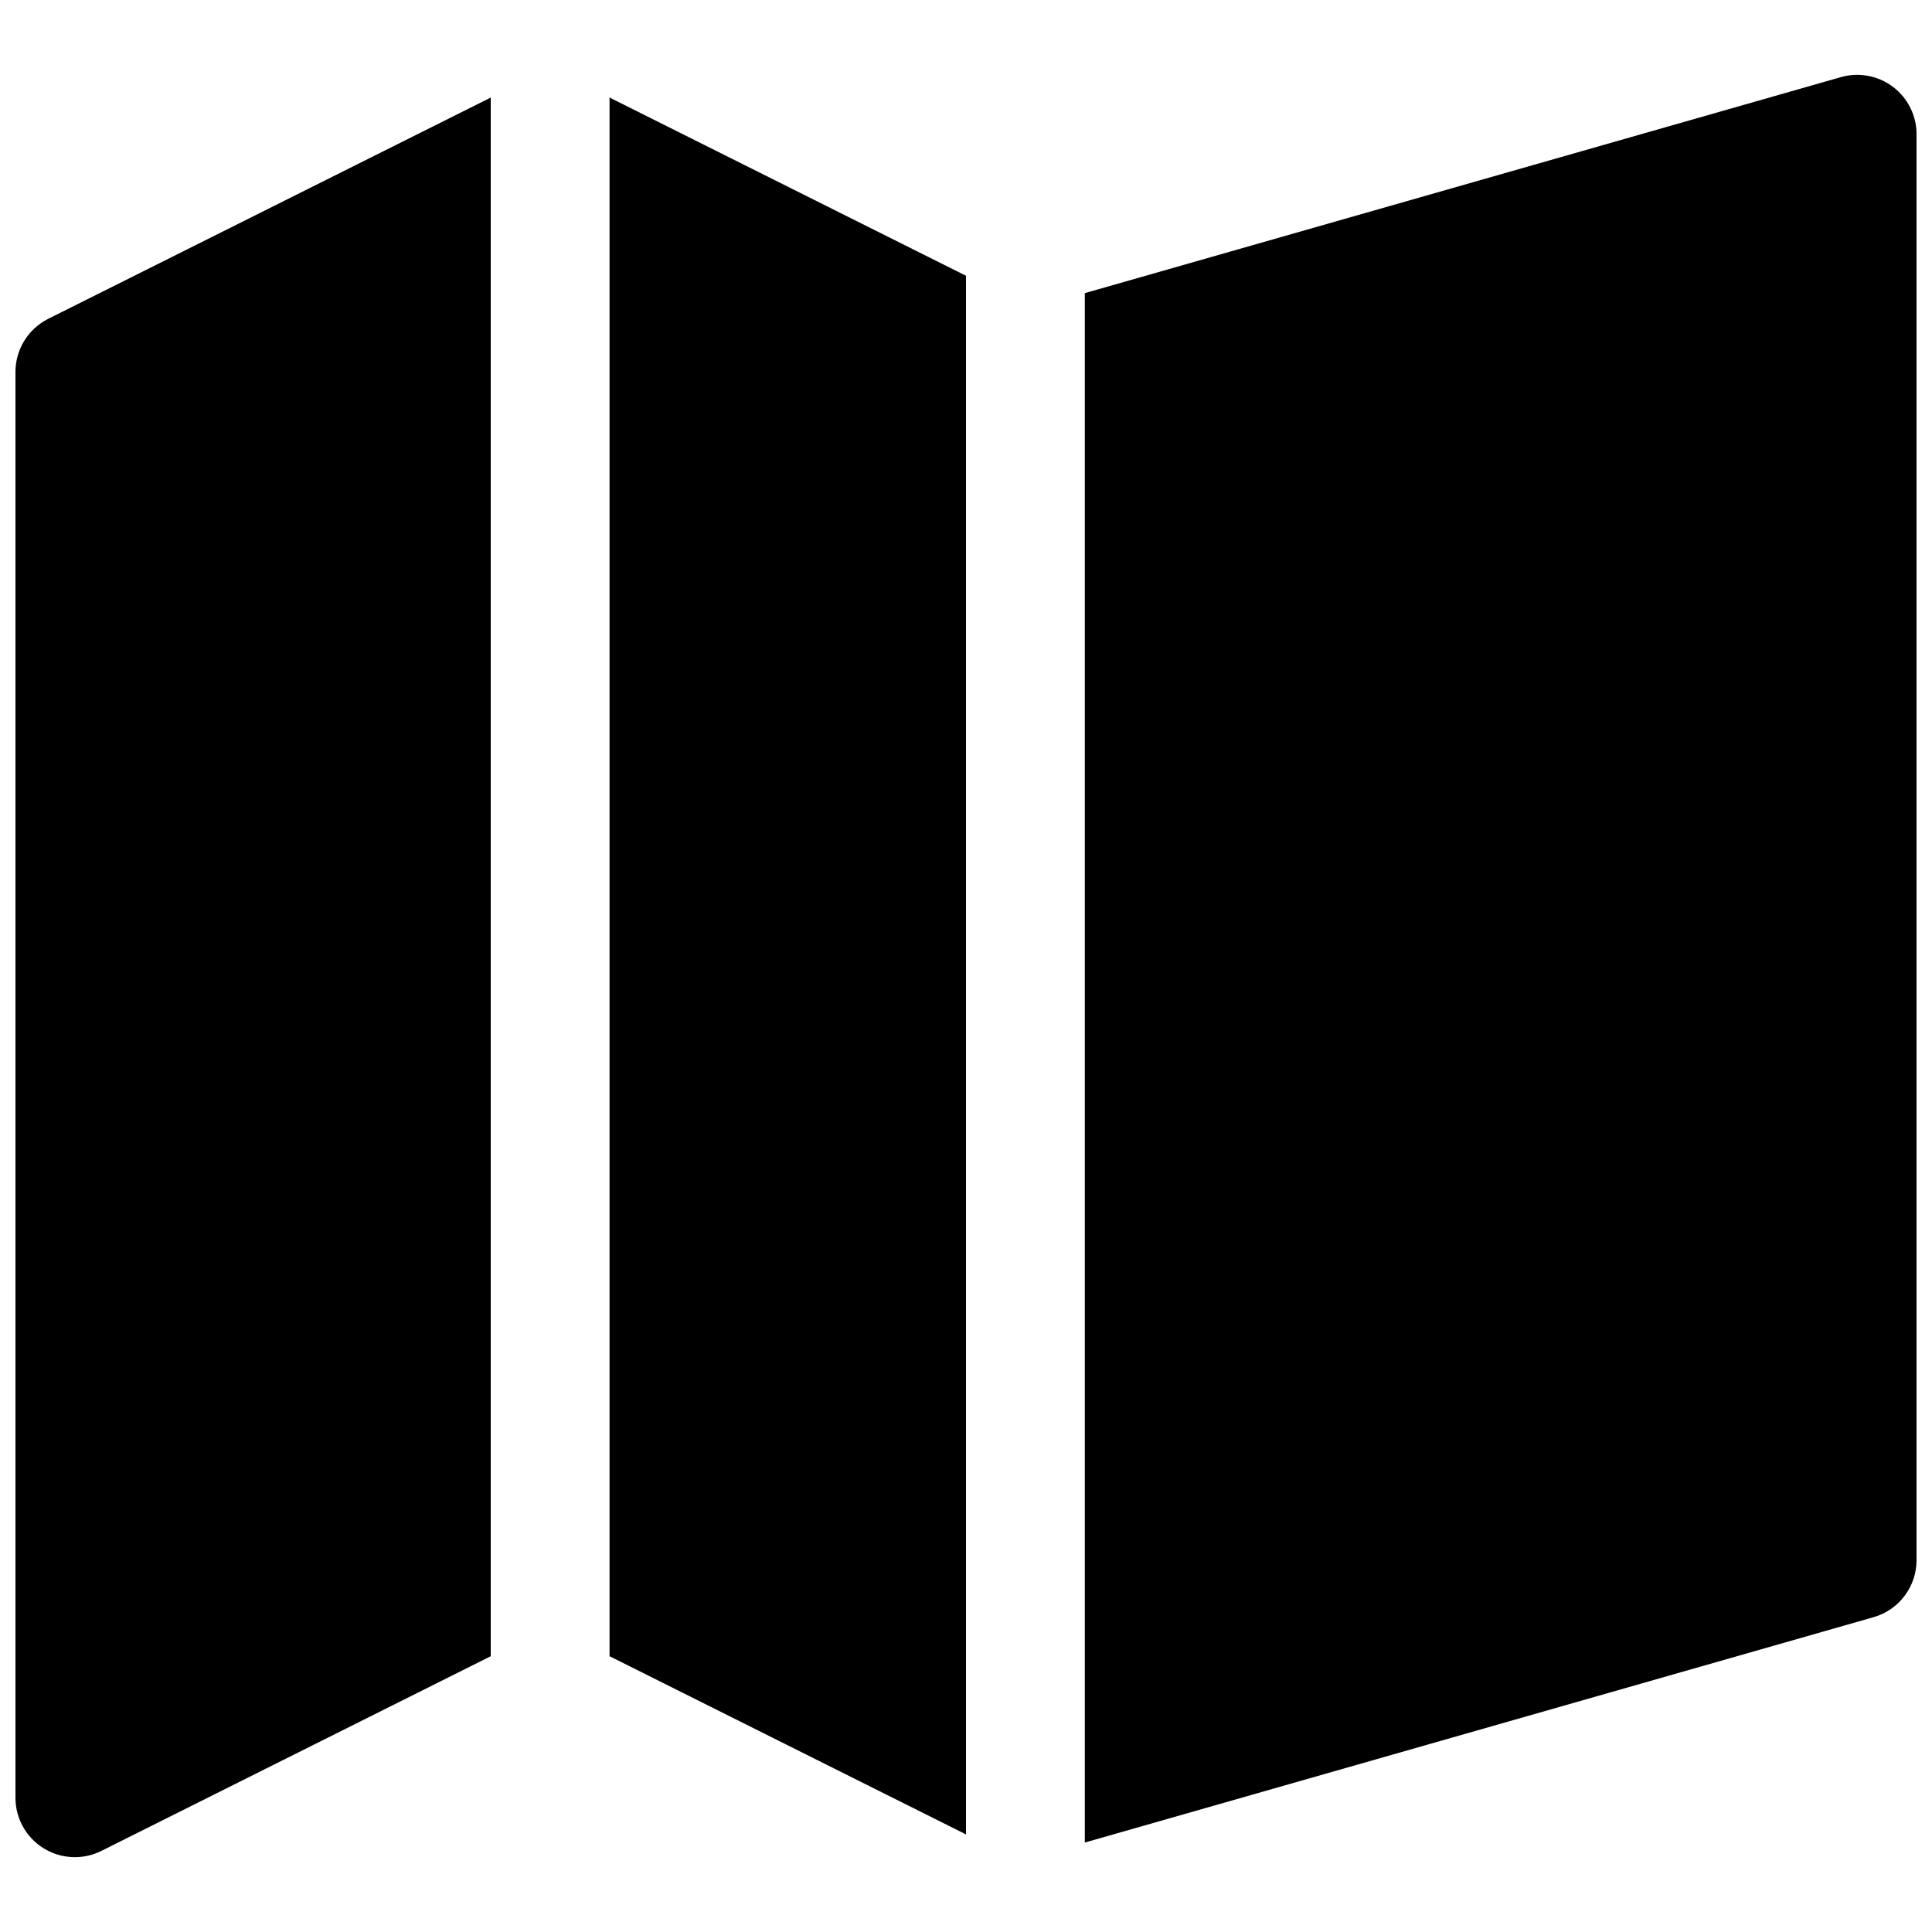
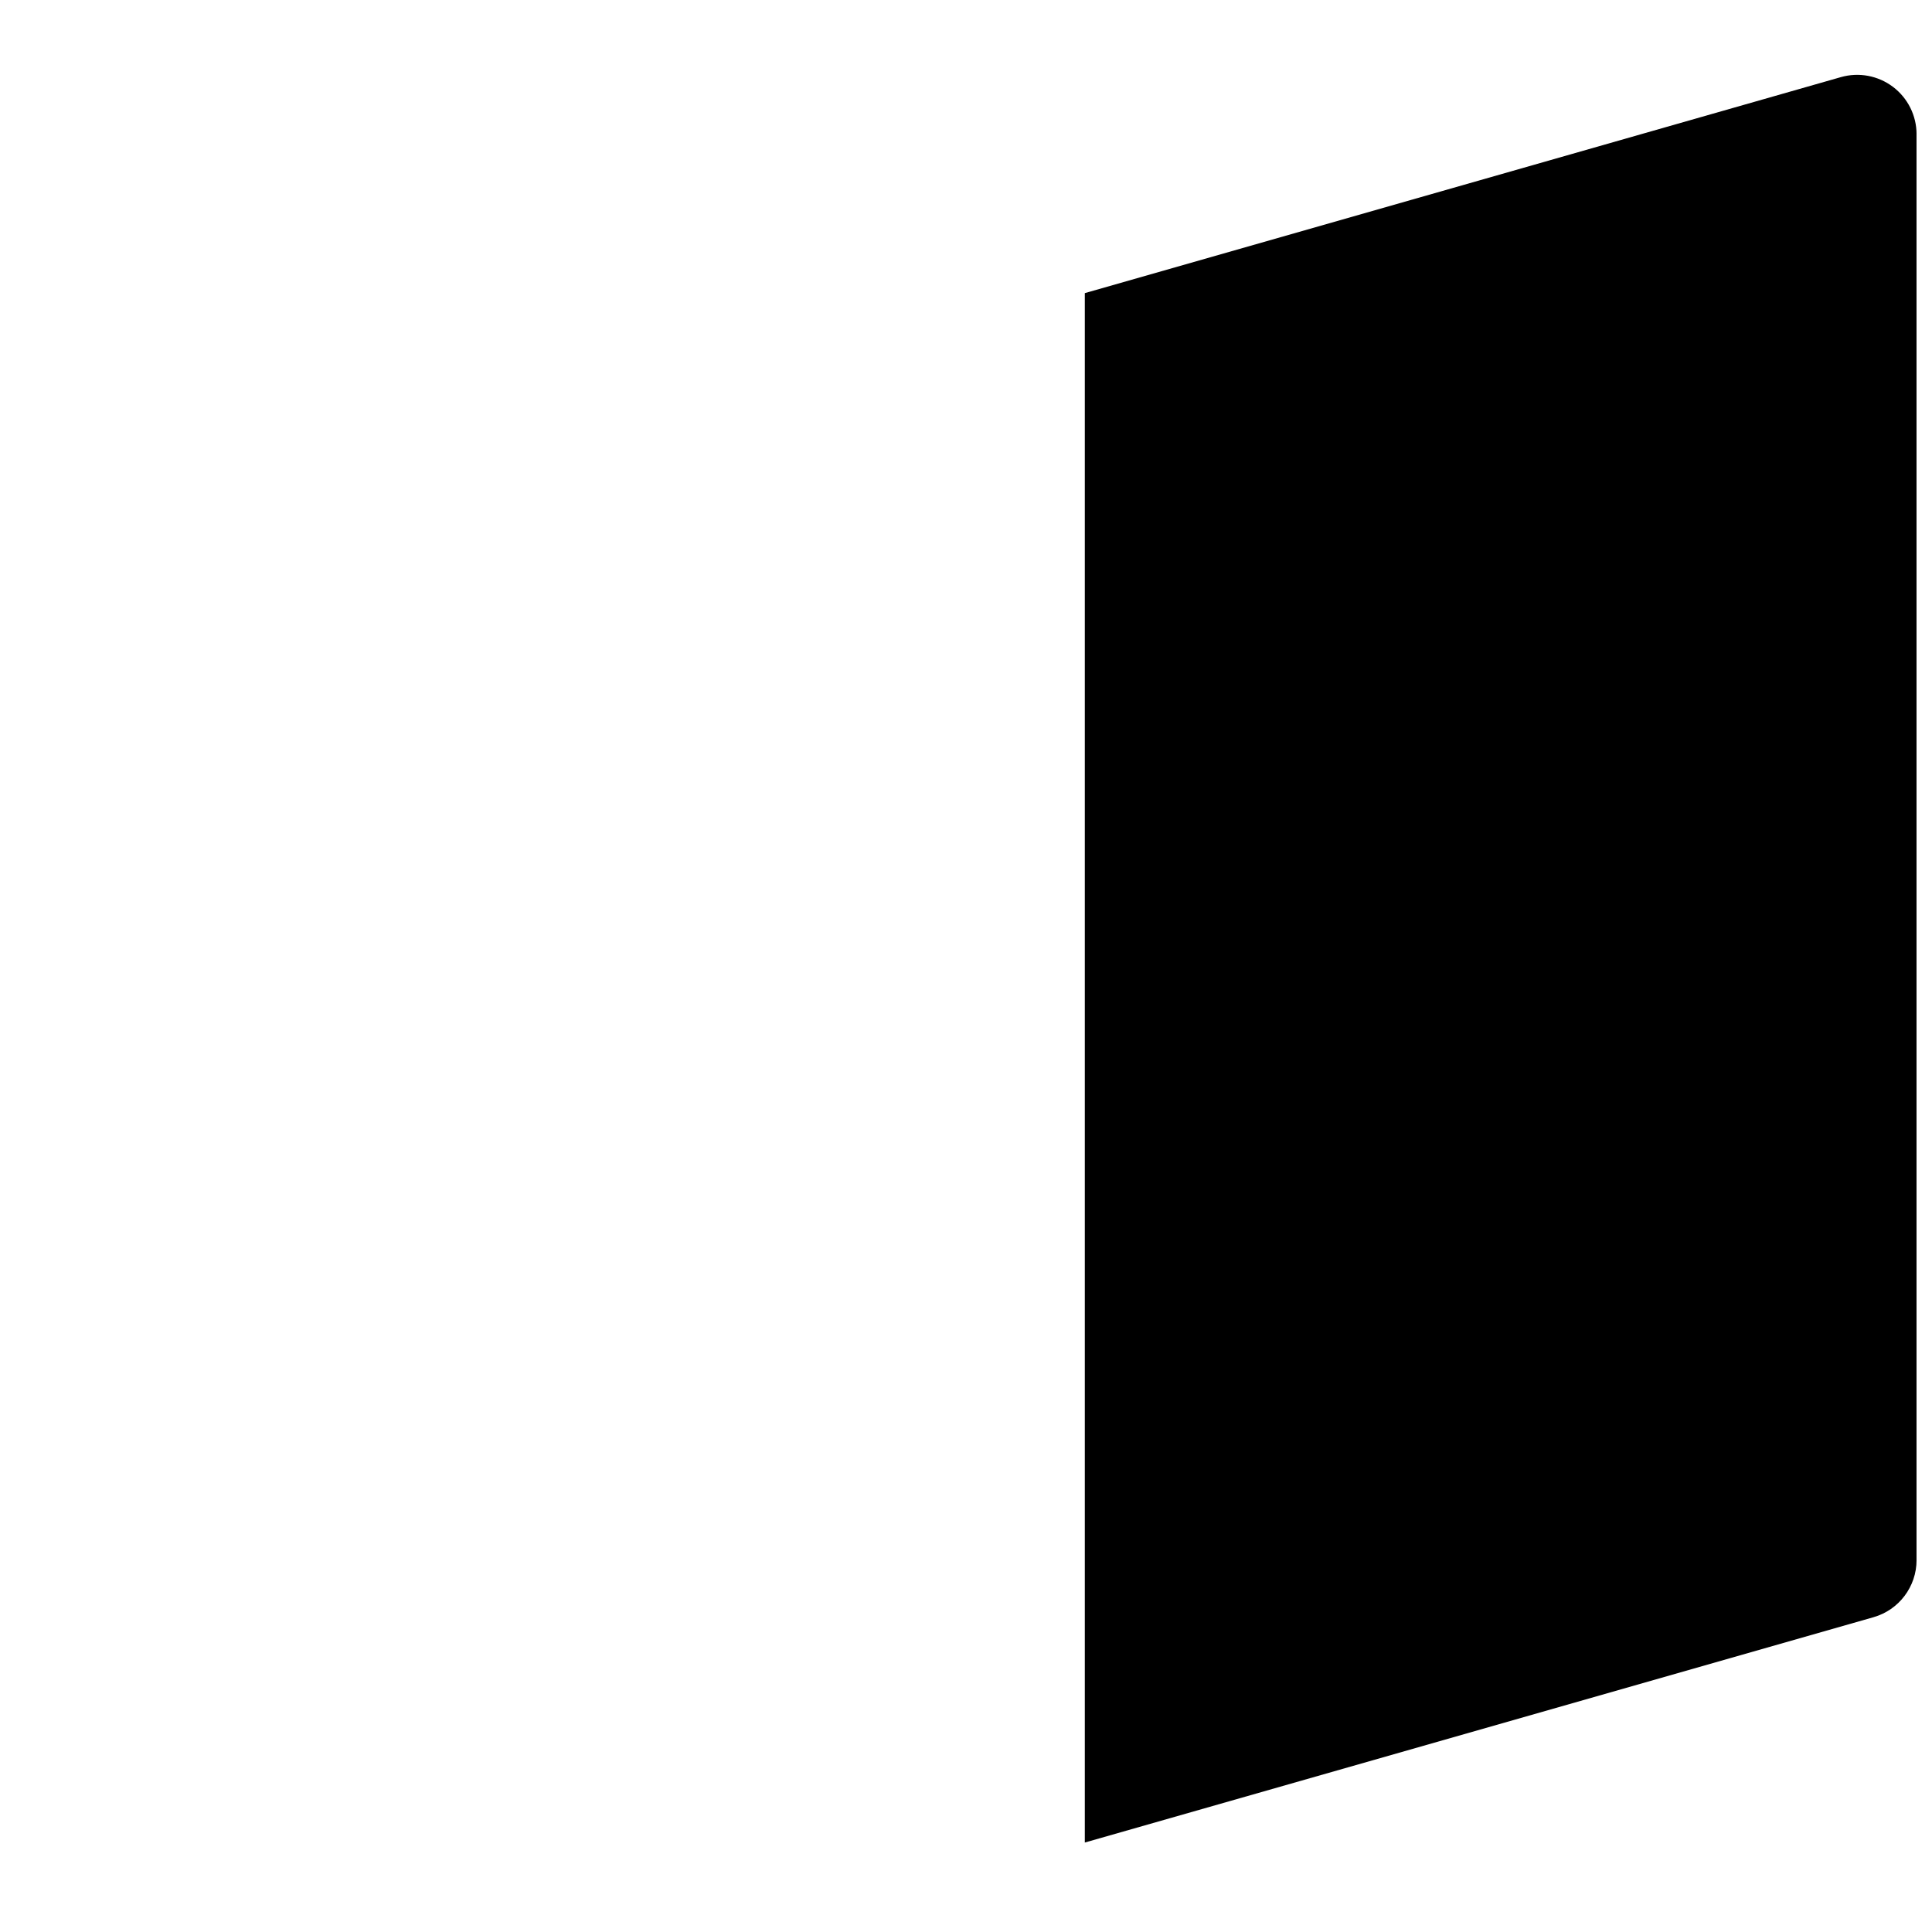
<svg xmlns="http://www.w3.org/2000/svg" width="800px" height="800px" version="1.1" viewBox="144 144 512 512">
  <defs>
    <clipPath id="b">
-       <path d="m148.09 169h126.91v468h-126.91z" />
-     </clipPath>
+       </clipPath>
    <clipPath id="a">
      <path d="m431 163h220.9v470h-220.9z" />
    </clipPath>
  </defs>
  <g clip-path="url(#b)">
-     <path d="m170.88 634.5 103.17-51.582v-413.06l-117.25 58.625c-5.332 2.668-8.703 8.117-8.703 14.082v377.86c0 5.457 2.824 10.523 7.469 13.395 4.641 2.867 10.438 3.129 15.316 0.688z" />
-   </g>
-   <path d="m400 630.14-94.465-47.23v-413.06l94.465 47.23z" />
+     </g>
  <g clip-path="url(#a)">
    <path d="m431.49 632.29 209-59.711c6.758-1.93 11.418-8.109 11.418-15.141v-377.86c0-4.941-2.316-9.594-6.262-12.57-3.945-2.973-9.055-3.926-13.805-2.566l-200.35 57.238z" />
  </g>
</svg>